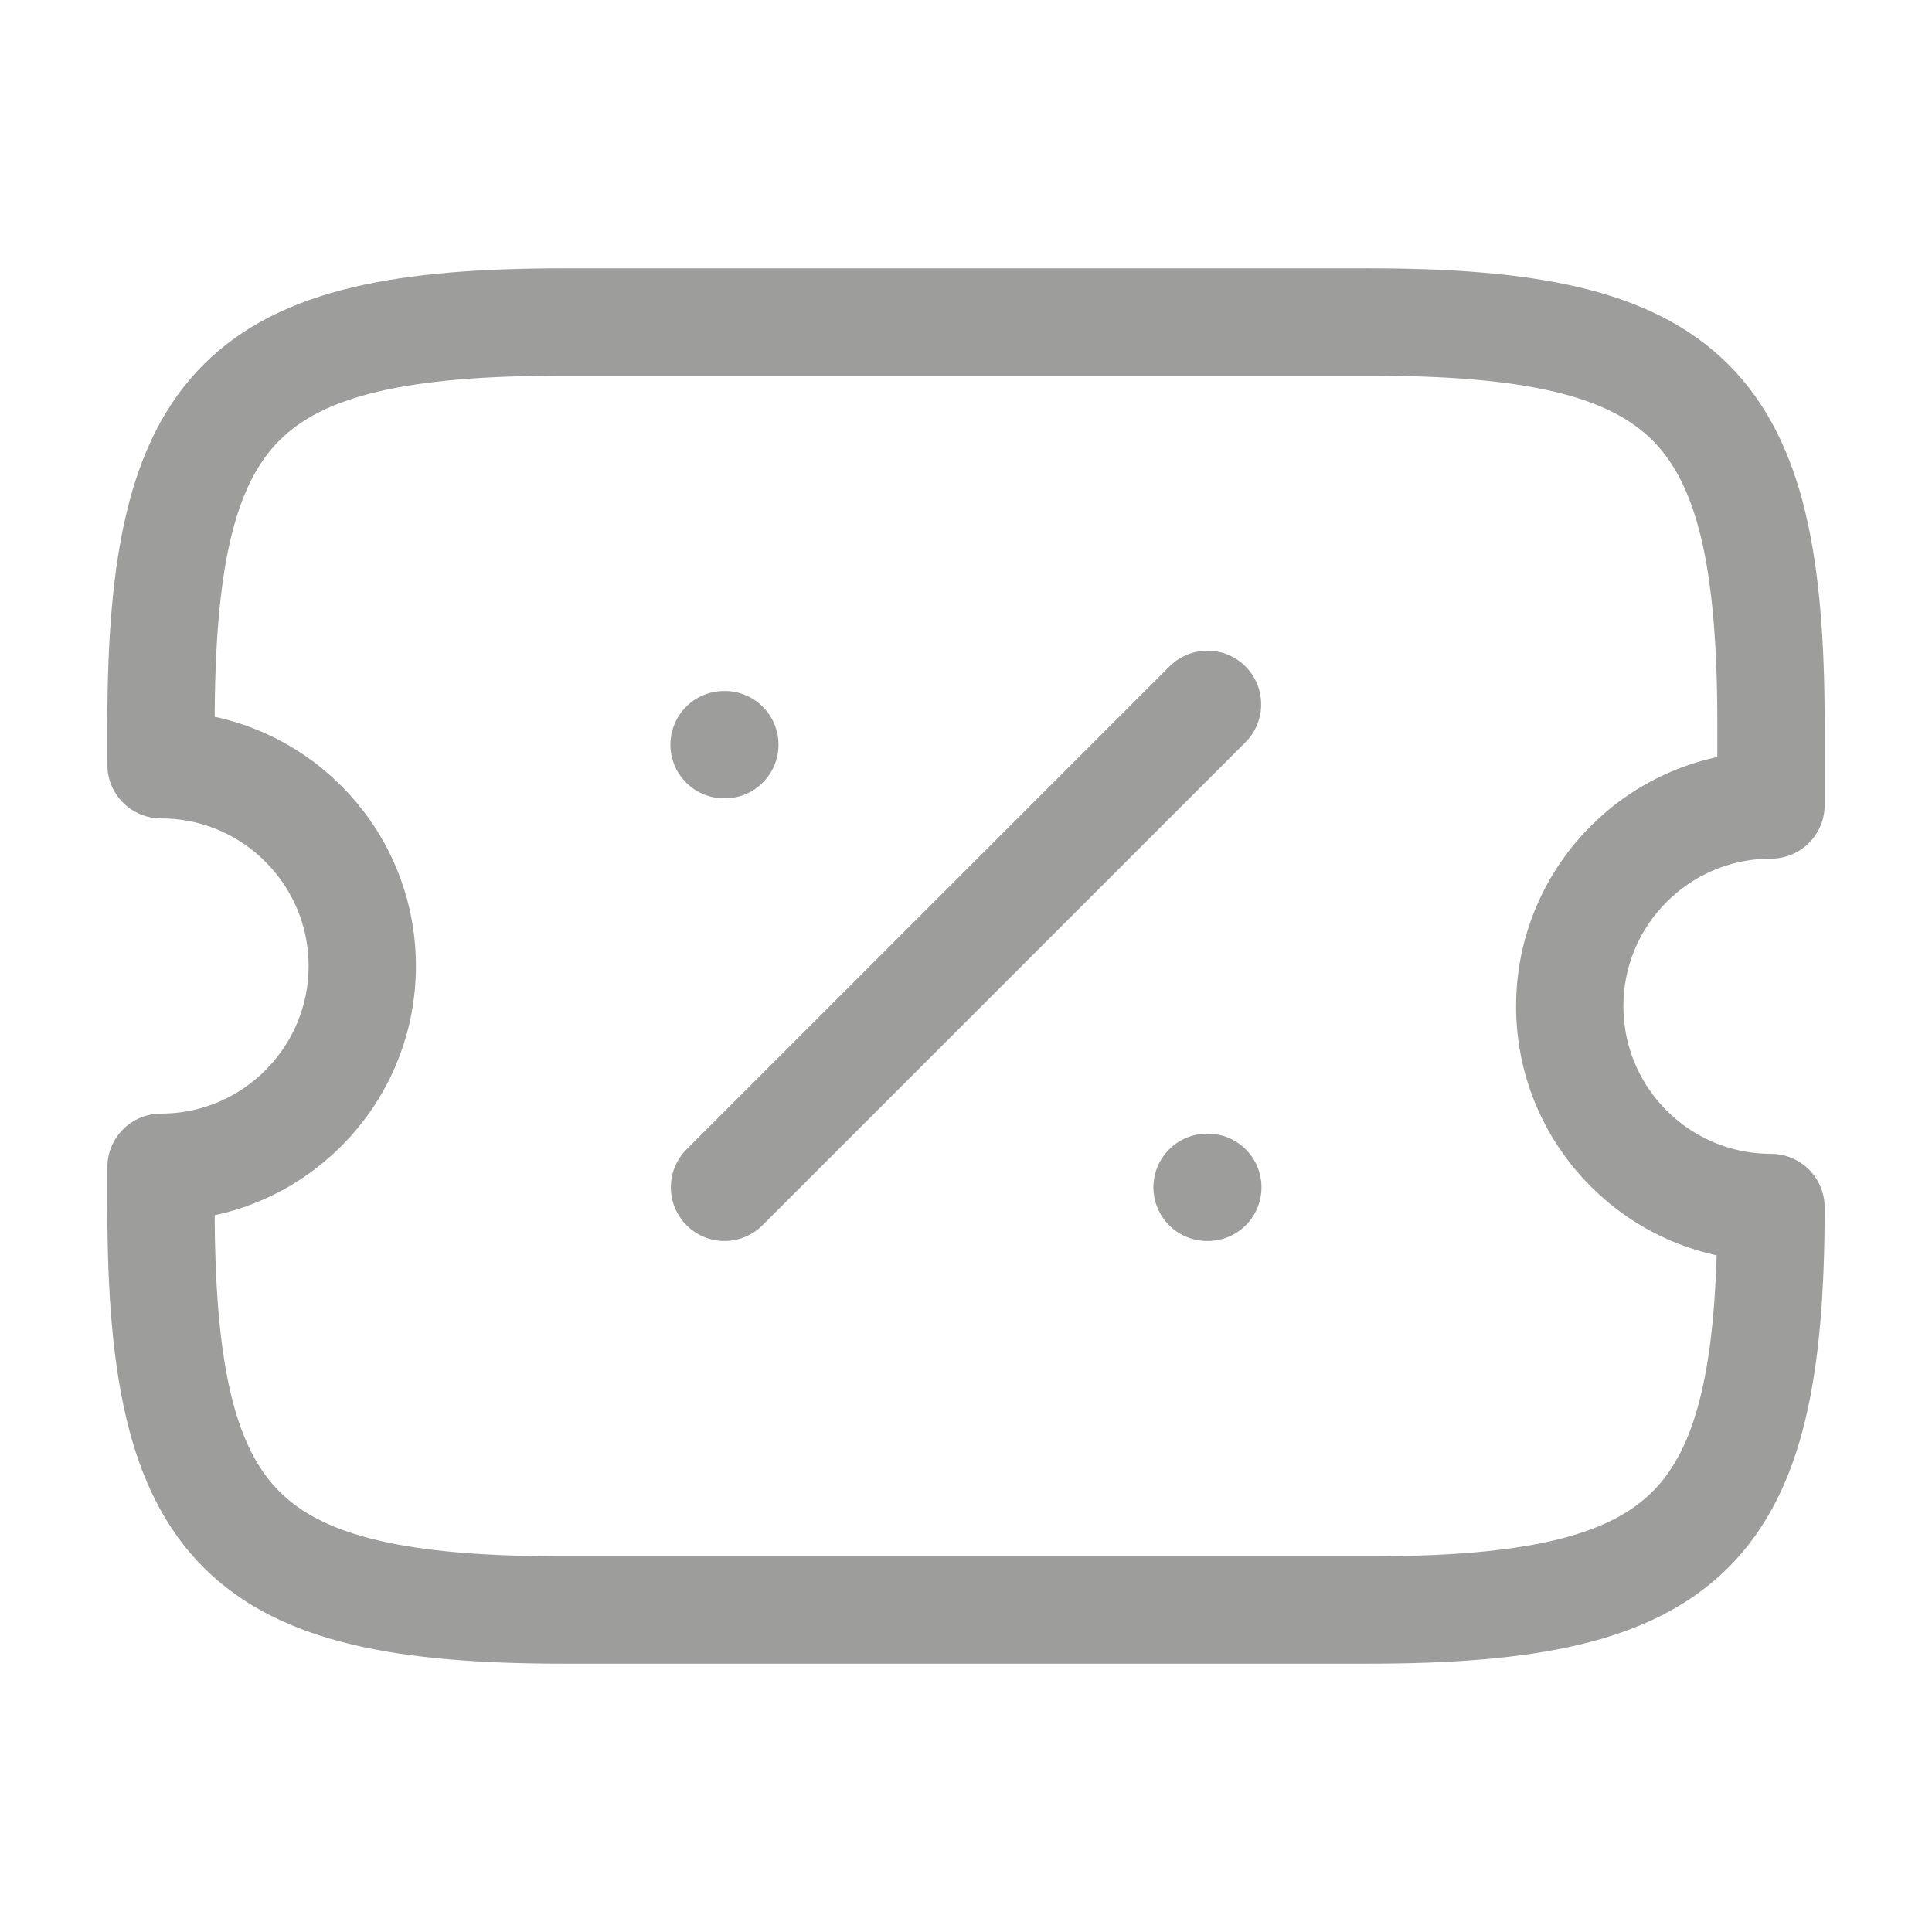
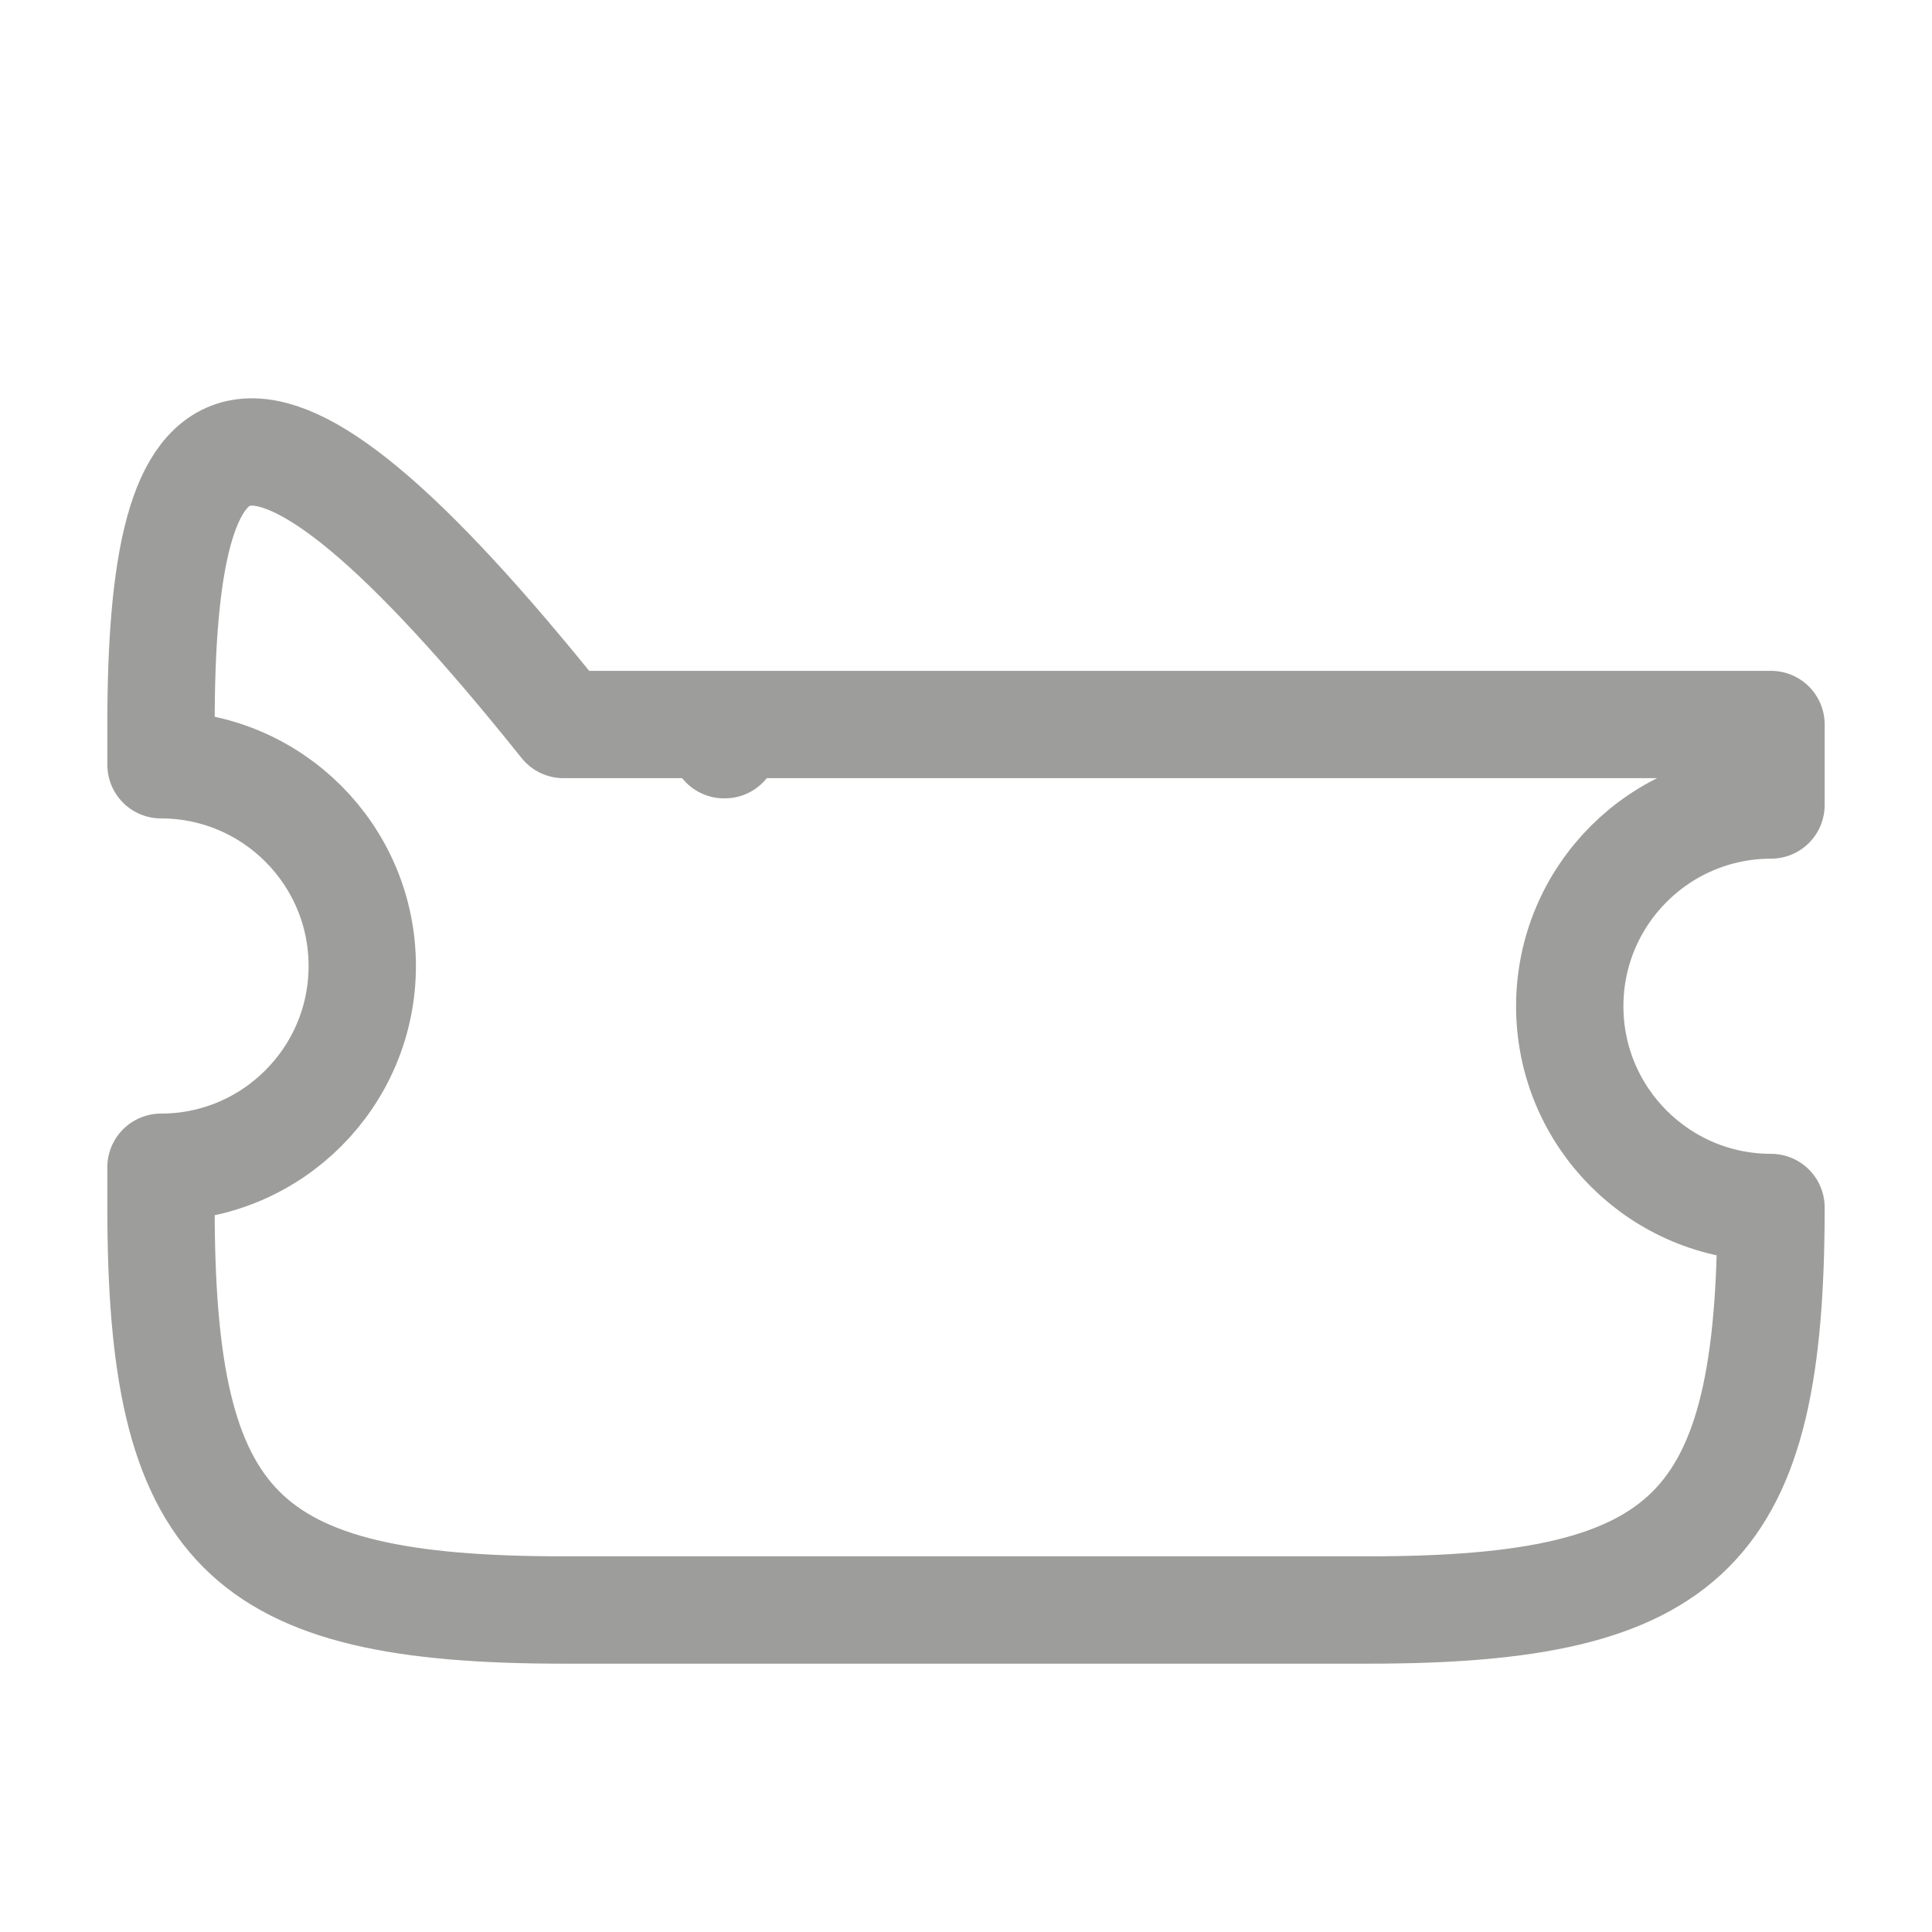
<svg xmlns="http://www.w3.org/2000/svg" width="18" height="18" viewBox="0 0 18 18" fill="none">
-   <path d="M14.625 9.375C14.625 8.34 15.465 7.5 16.5 7.5V6.75C16.5 3.75 15.75 3 12.75 3H5.25C2.25 3 1.5 3.75 1.5 6.75V7.125C2.535 7.125 3.375 7.965 3.375 9C3.375 10.035 2.535 10.875 1.5 10.875V11.25C1.5 14.25 2.25 15 5.25 15H12.75C15.75 15 16.5 14.25 16.5 11.25C15.465 11.25 14.625 10.41 14.625 9.375Z" stroke="#9D9D9B" stroke-linecap="round" stroke-linejoin="round" />
-   <path d="M6.75 11.062L11.25 6.562" stroke="#9D9D9B" stroke-linecap="round" stroke-linejoin="round" />
-   <path d="M11.246 11.062H11.253" stroke="#9D9D9B" stroke-linecap="round" stroke-linejoin="round" />
+   <path d="M14.625 9.375C14.625 8.34 15.465 7.5 16.5 7.5V6.75H5.25C2.25 3 1.5 3.75 1.5 6.75V7.125C2.535 7.125 3.375 7.965 3.375 9C3.375 10.035 2.535 10.875 1.5 10.875V11.25C1.5 14.25 2.25 15 5.25 15H12.75C15.75 15 16.5 14.25 16.5 11.25C15.465 11.25 14.625 10.41 14.625 9.375Z" stroke="#9D9D9B" stroke-linecap="round" stroke-linejoin="round" />
  <path d="M6.746 6.938H6.753" stroke="#9D9D9B" stroke-linecap="round" stroke-linejoin="round" />
</svg>